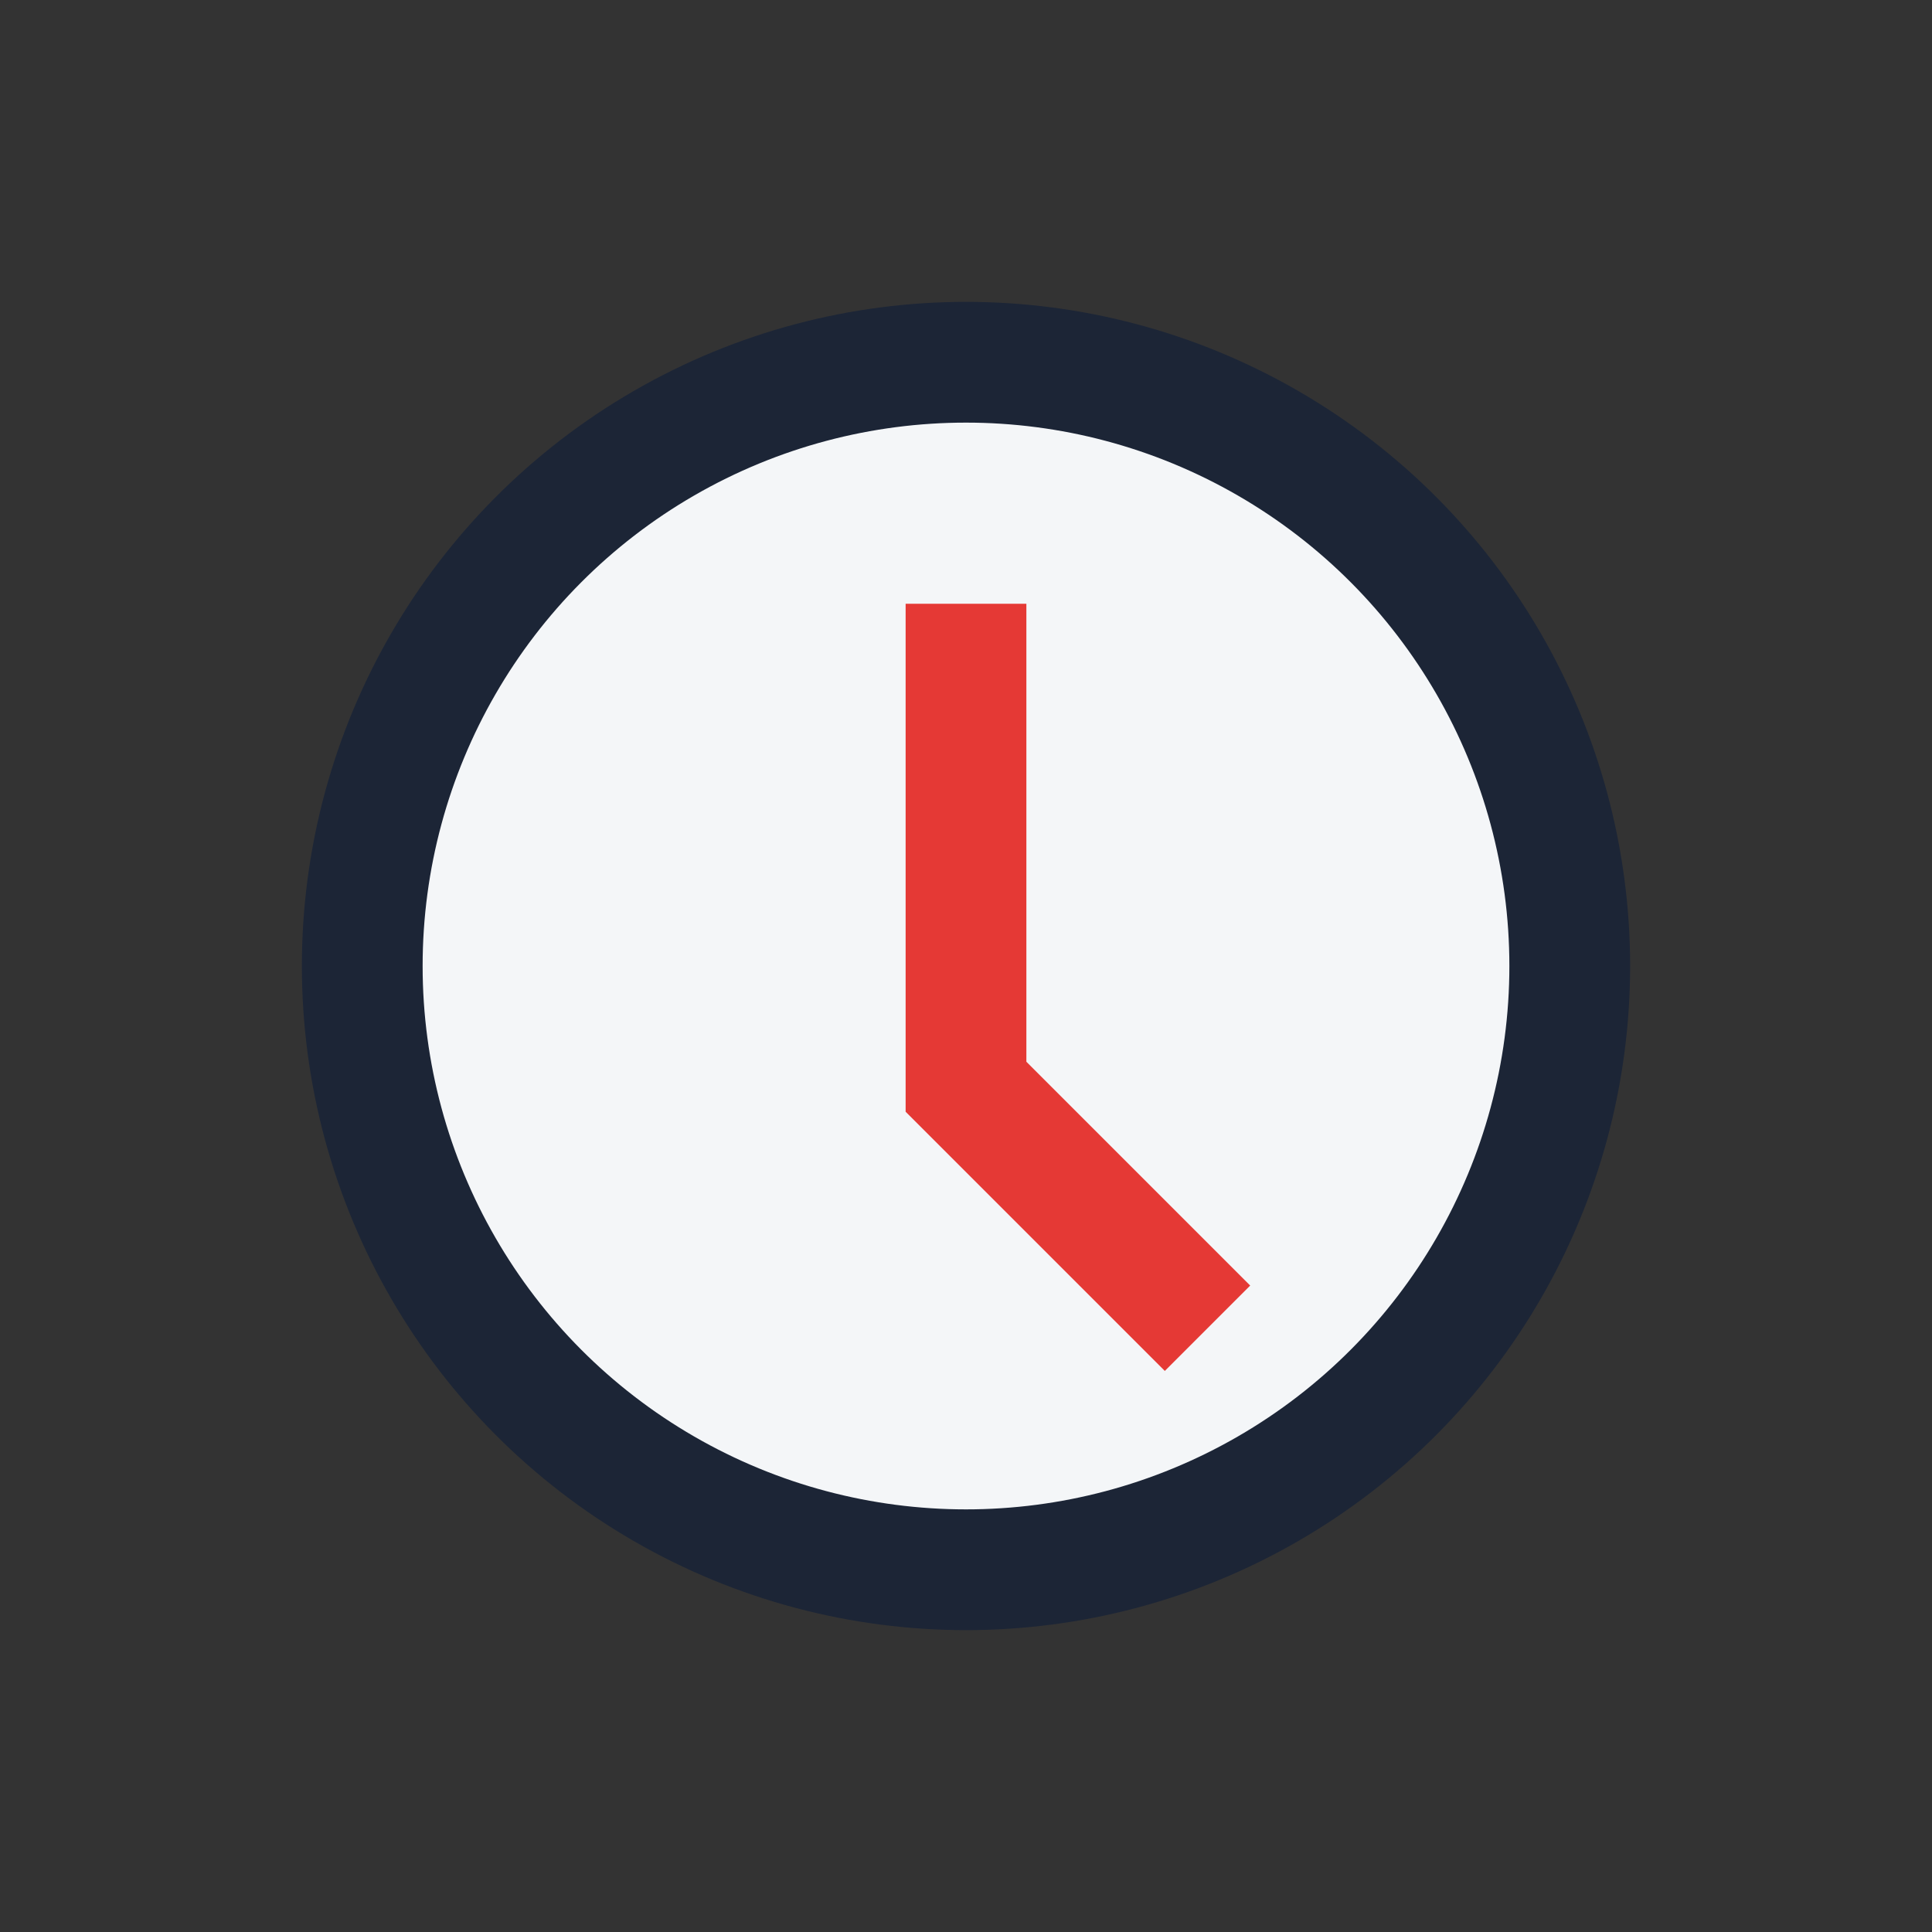
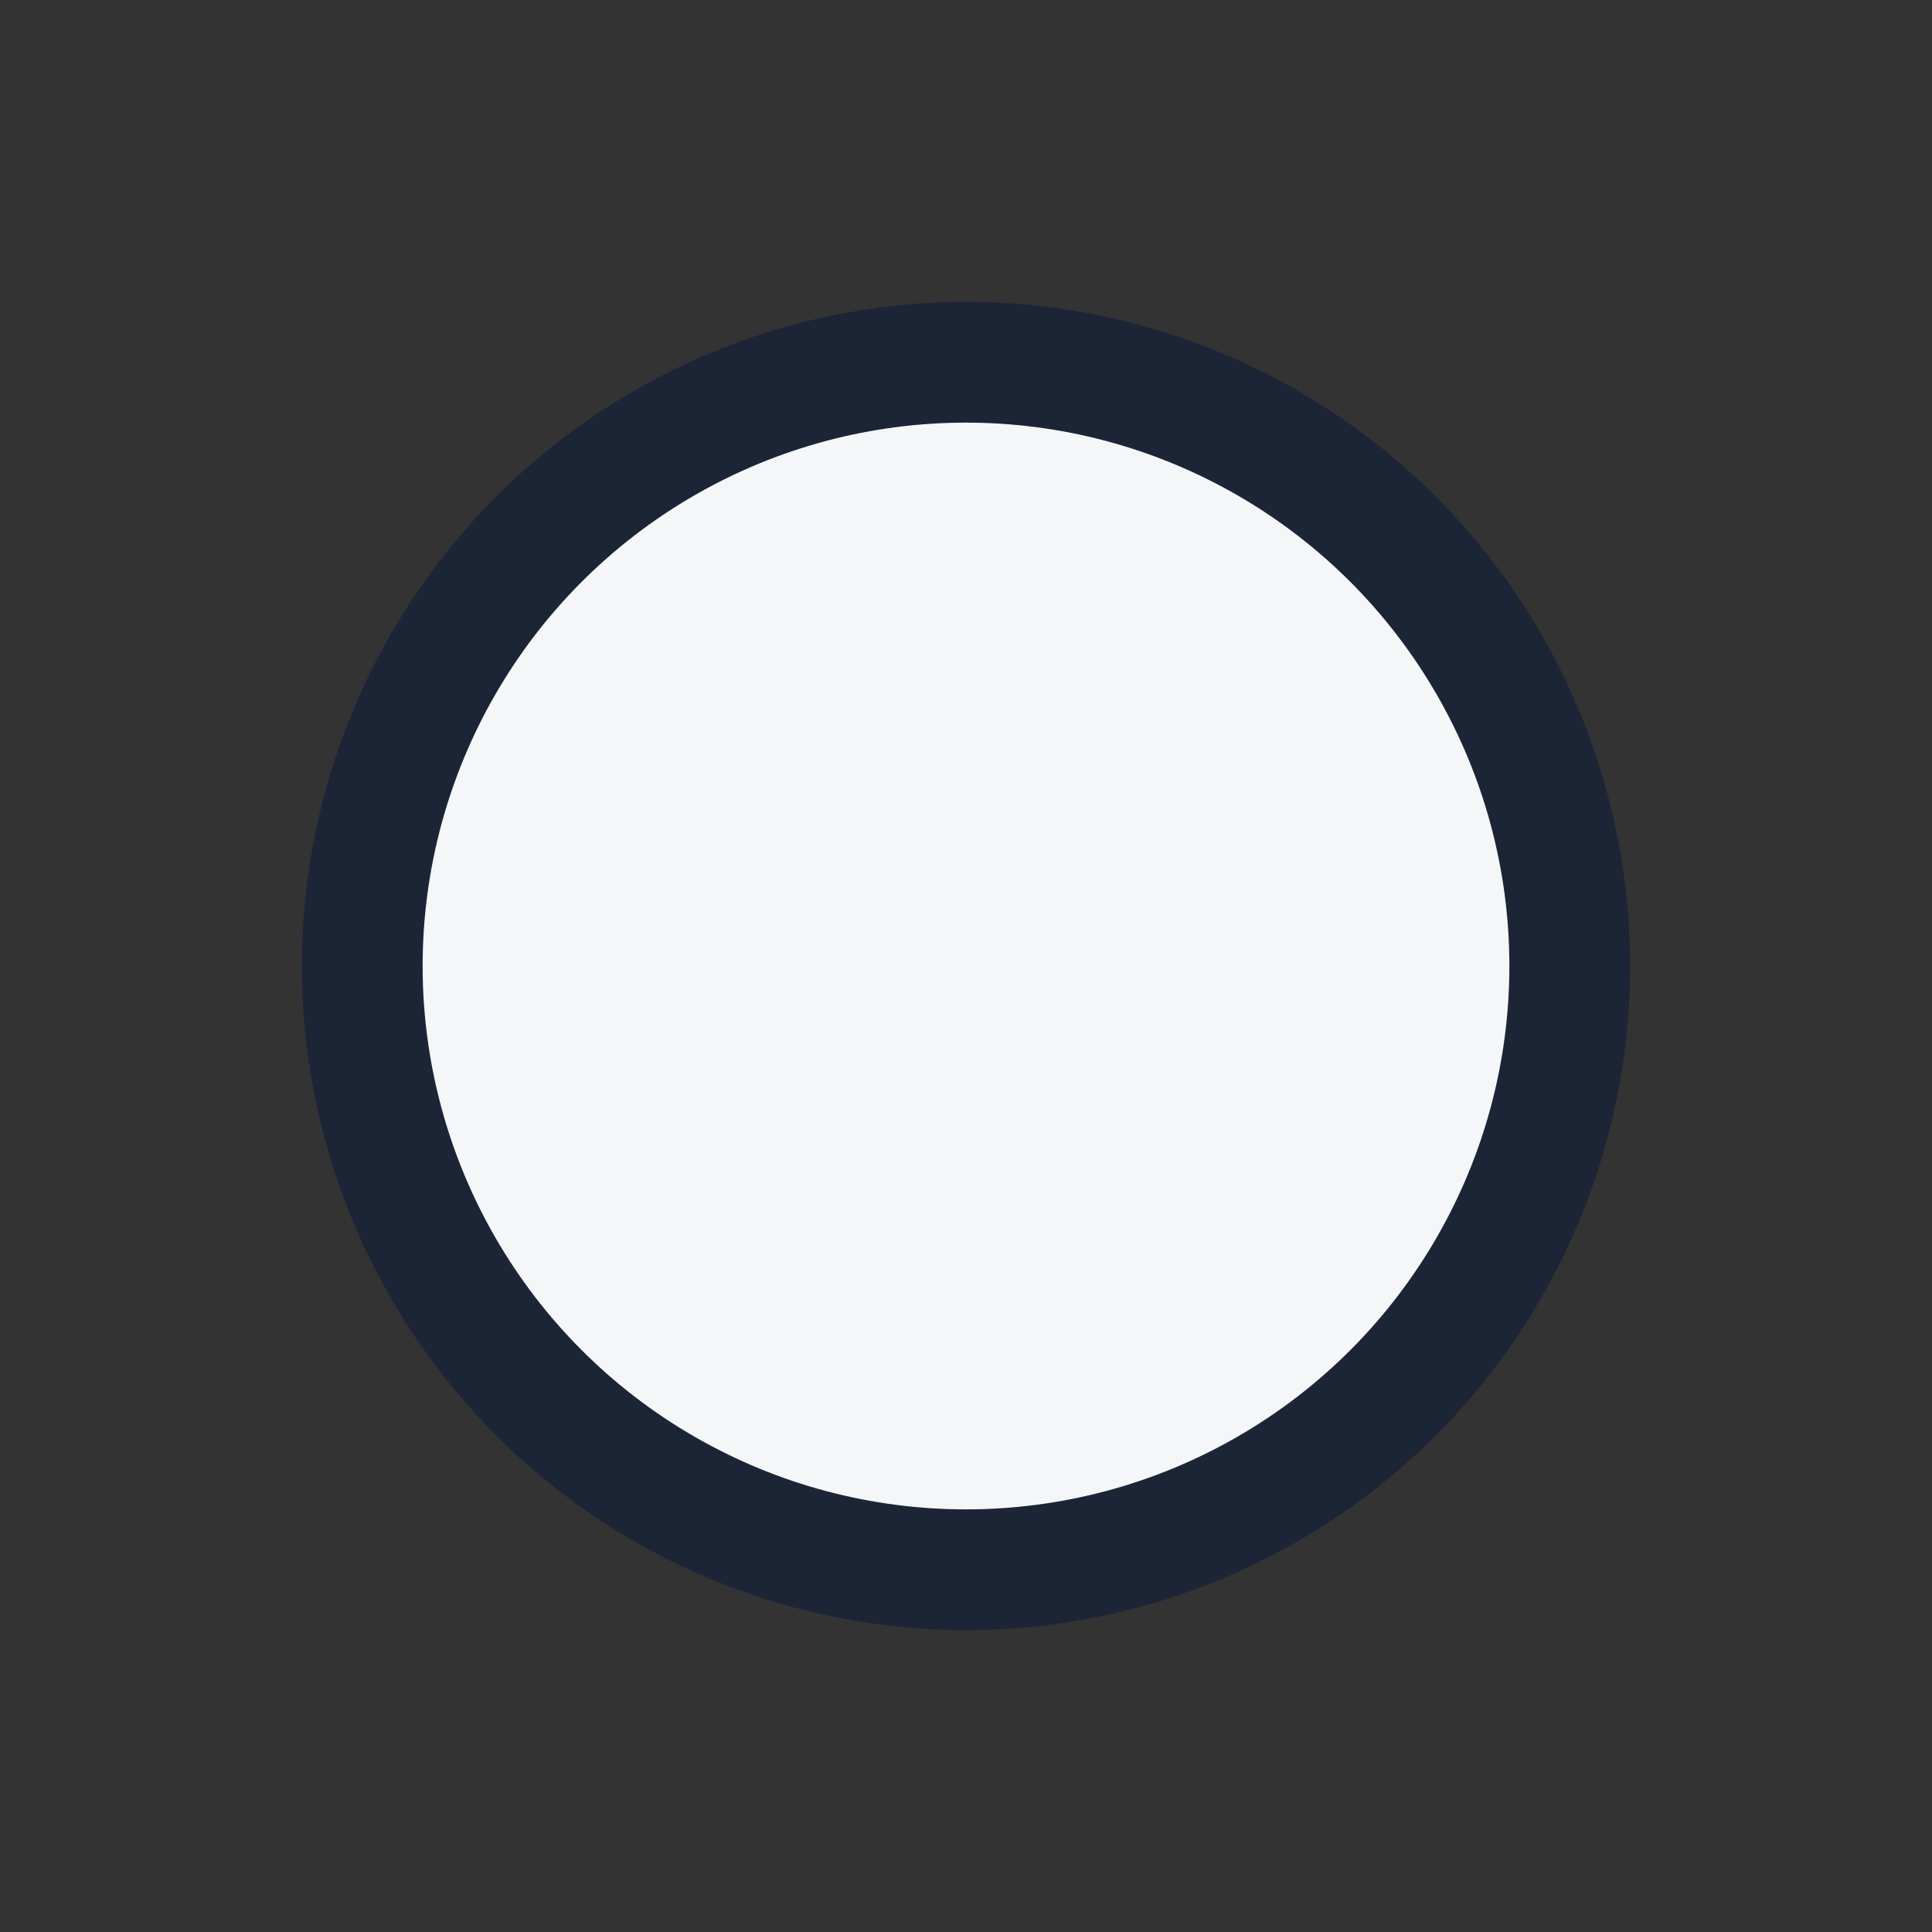
<svg xmlns="http://www.w3.org/2000/svg" width="32" height="32" viewBox="0 0 32 32">
  <rect x="0" y="0" width="32" height="32" fill="#333333" stroke="none" />
  <circle cx="16" cy="16" r="10" fill="#F4F6F8" stroke="#1C2536" stroke-width="2" />
-   <path d="M16 10 v8 l4 4" stroke="#E53935" stroke-width="2" fill="none" />
</svg>